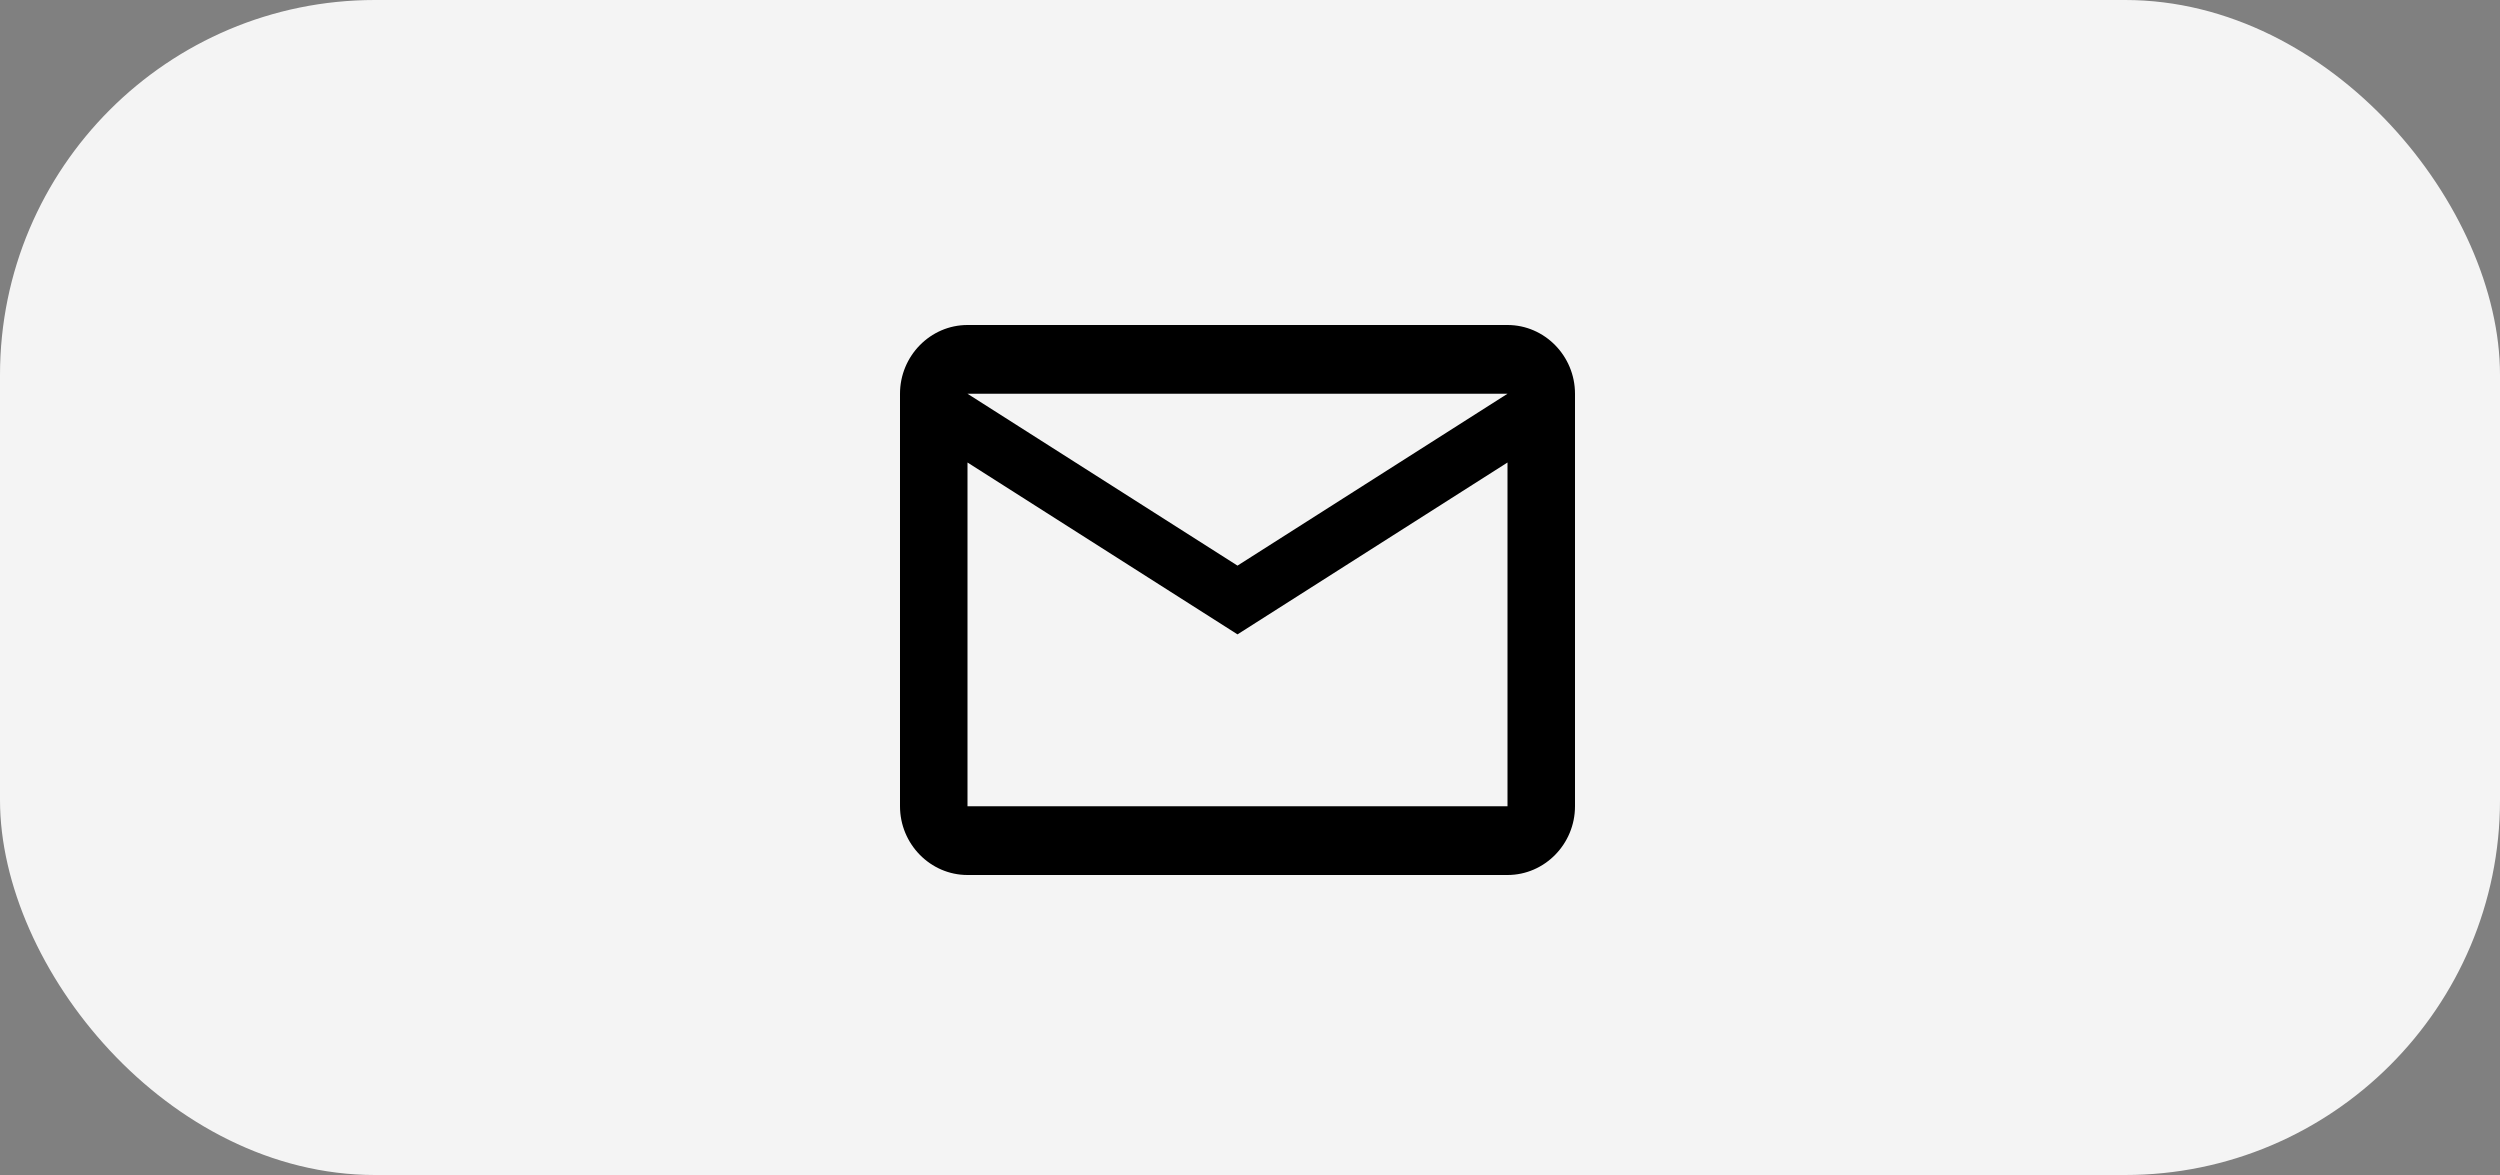
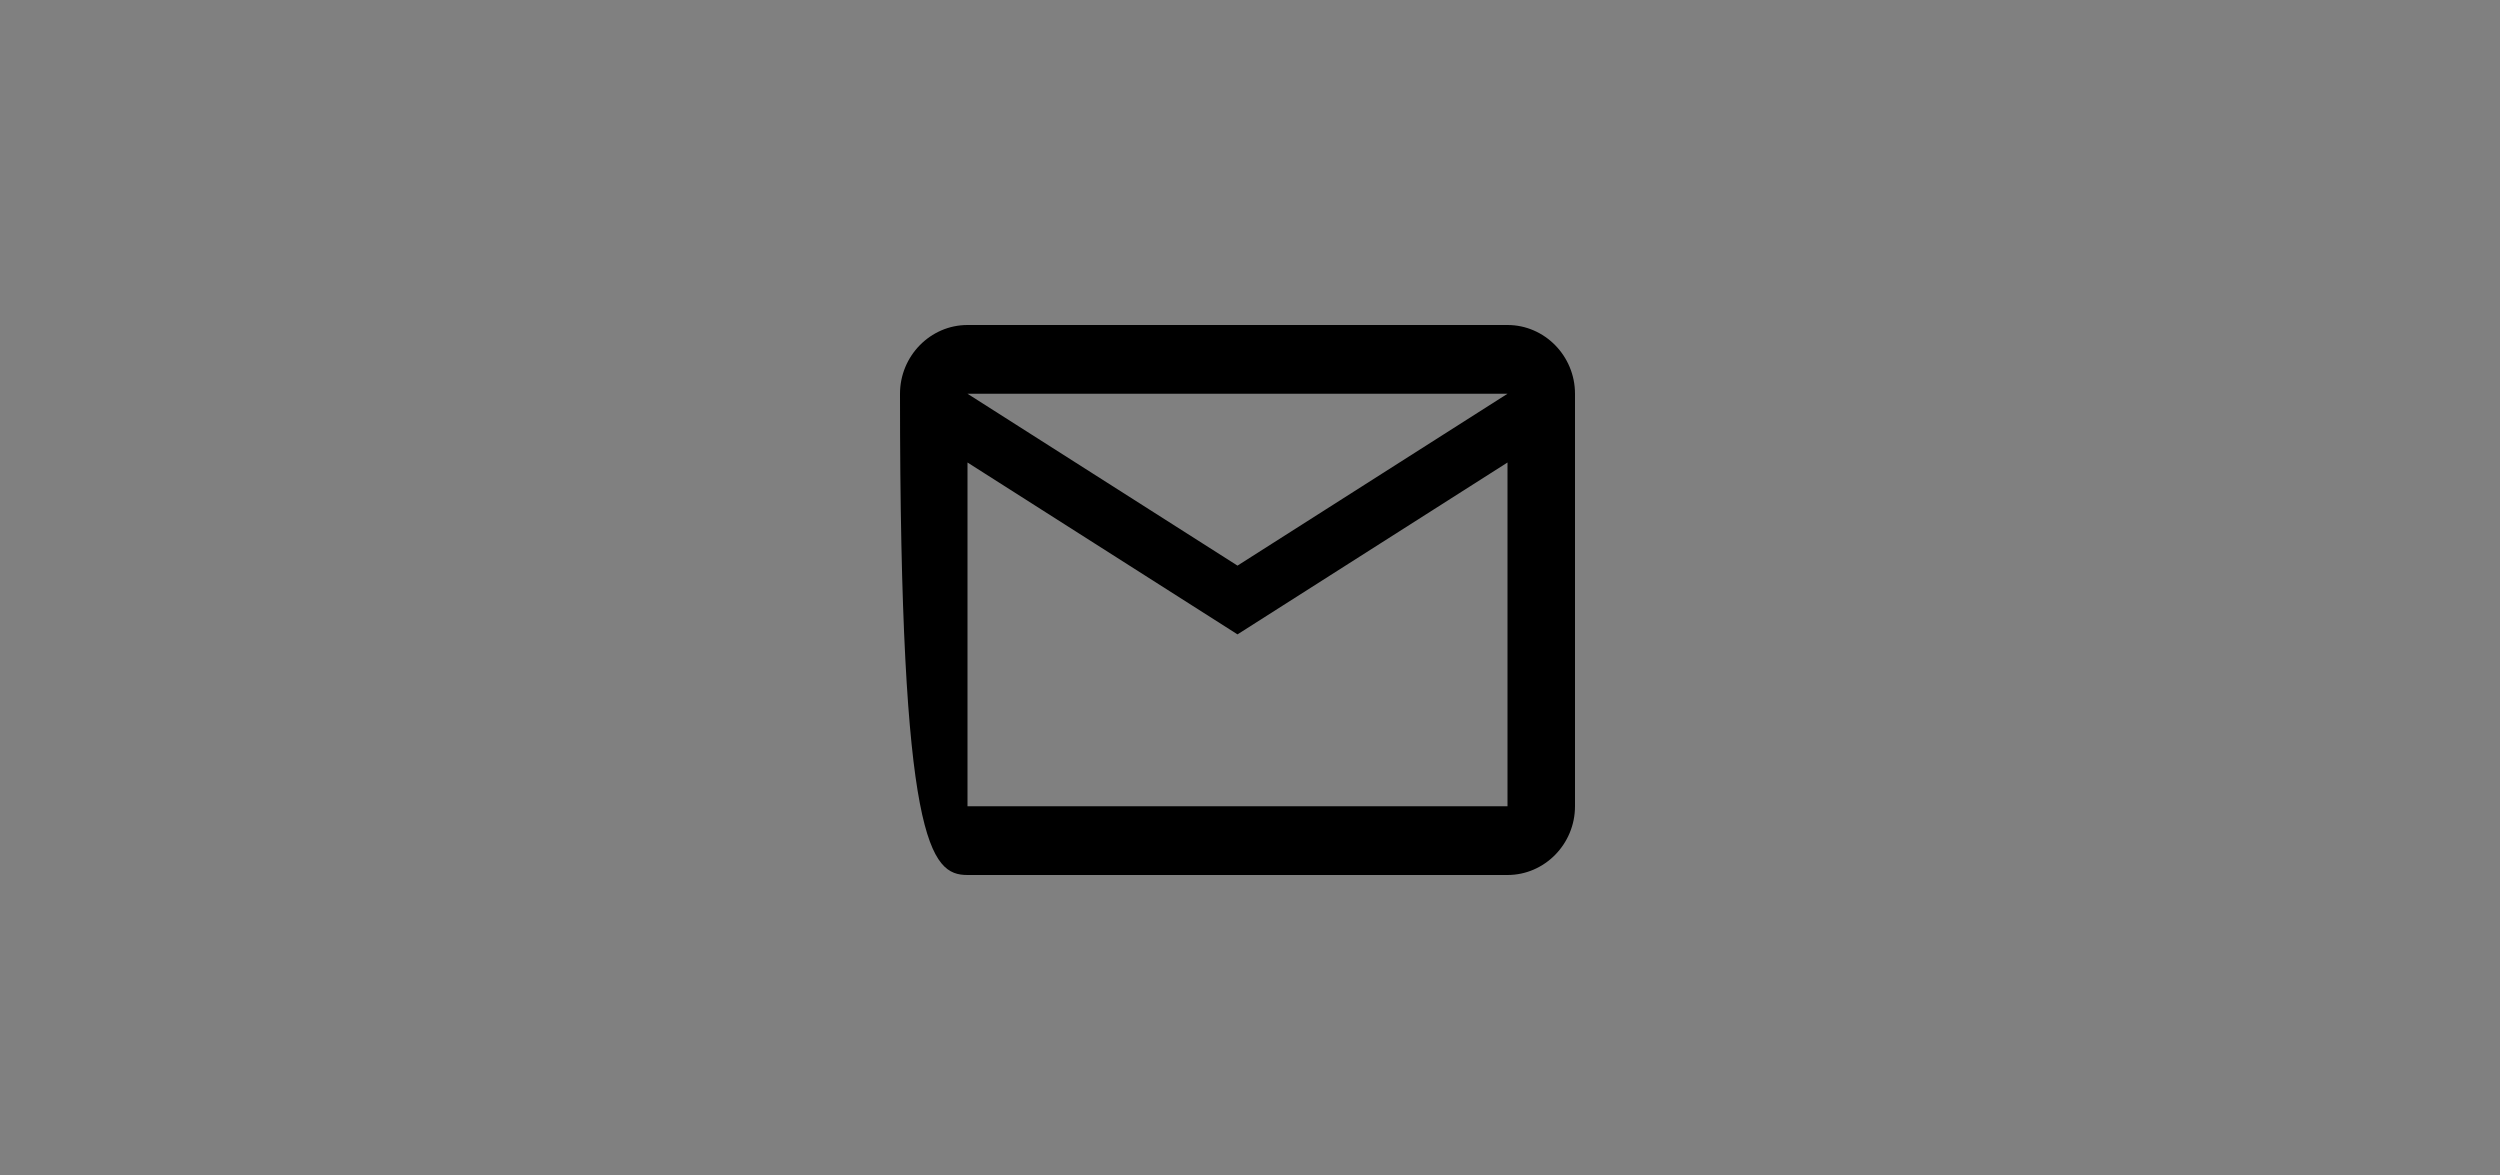
<svg xmlns="http://www.w3.org/2000/svg" width="100" height="47" viewBox="0 0 100 47" fill="none">
  <rect x="0" y="0" width="100" height="47" fill="#808080" stroke="none" />
-   <rect width="100" height="47" rx="15" fill="#F4F4F4" />
-   <path d="M63 15.75C63 14.238 61.785 13 60.3 13H38.7C37.215 13 36 14.238 36 15.75V32.25C36 33.763 37.215 35 38.7 35H60.3C61.785 35 63 33.763 63 32.25V15.75ZM60.3 15.75L49.5 22.625L38.7 15.75H60.3ZM60.3 32.25H38.7V18.5L49.5 25.375L60.3 18.5V32.25Z" fill="black" />
+   <path d="M63 15.75C63 14.238 61.785 13 60.3 13H38.7C37.215 13 36 14.238 36 15.75C36 33.763 37.215 35 38.7 35H60.3C61.785 35 63 33.763 63 32.25V15.75ZM60.3 15.75L49.5 22.625L38.7 15.75H60.3ZM60.3 32.25H38.7V18.5L49.5 25.375L60.3 18.5V32.25Z" fill="black" />
</svg>